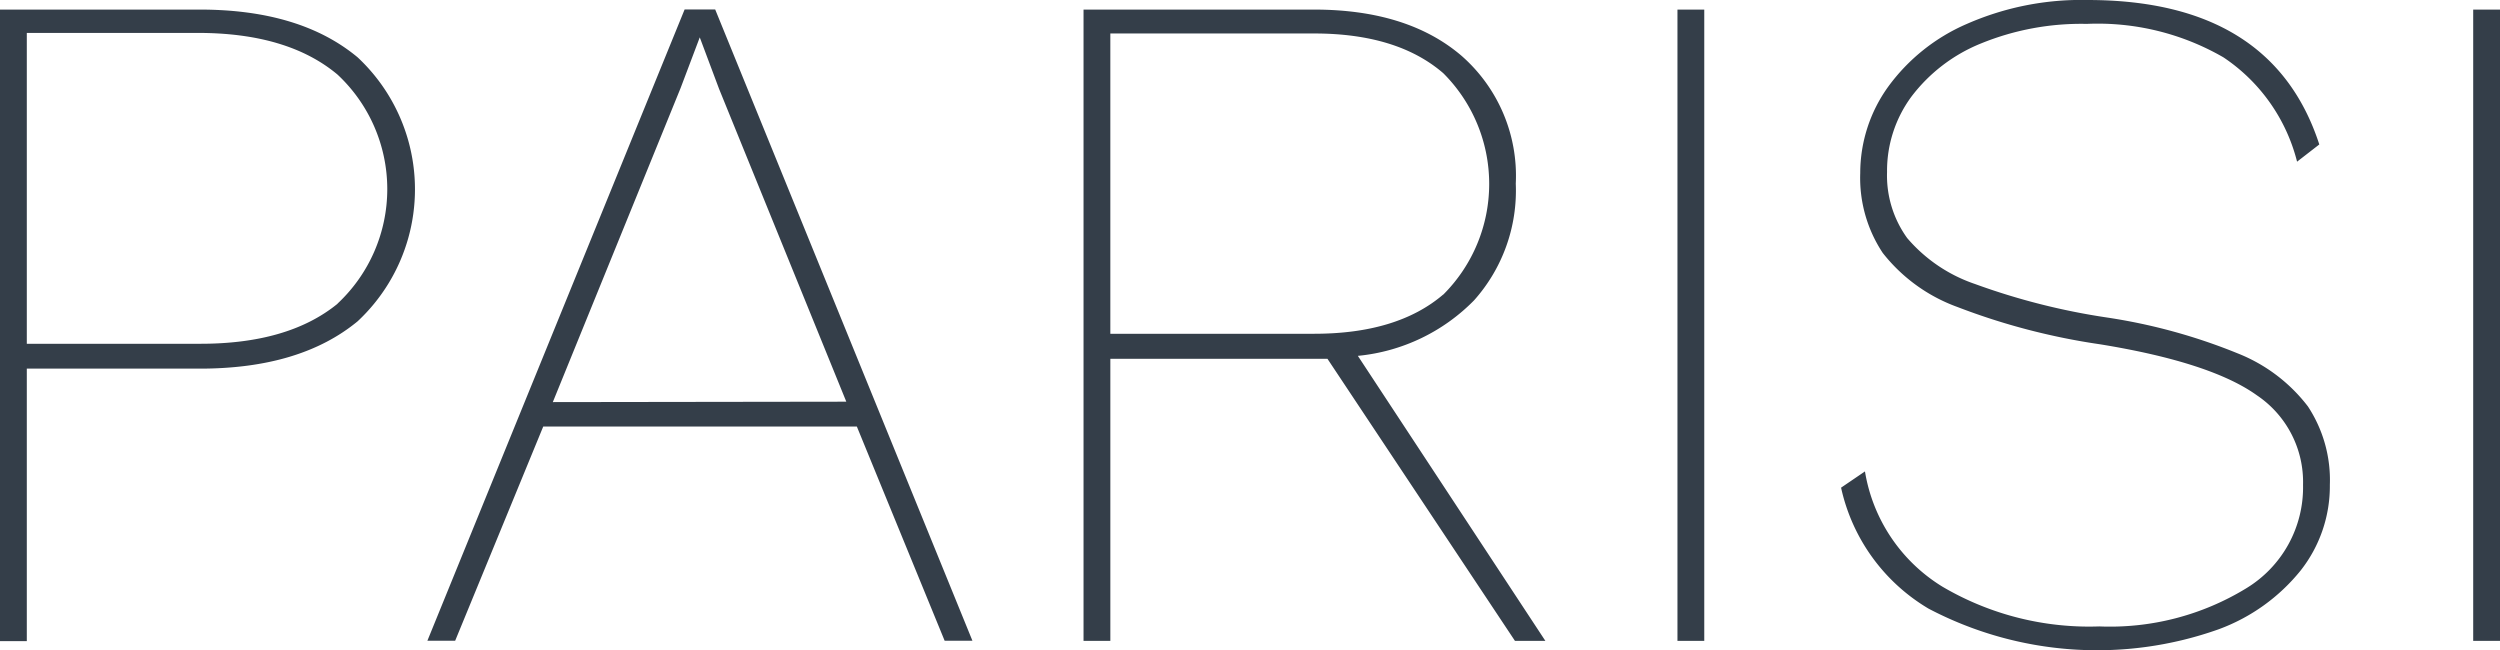
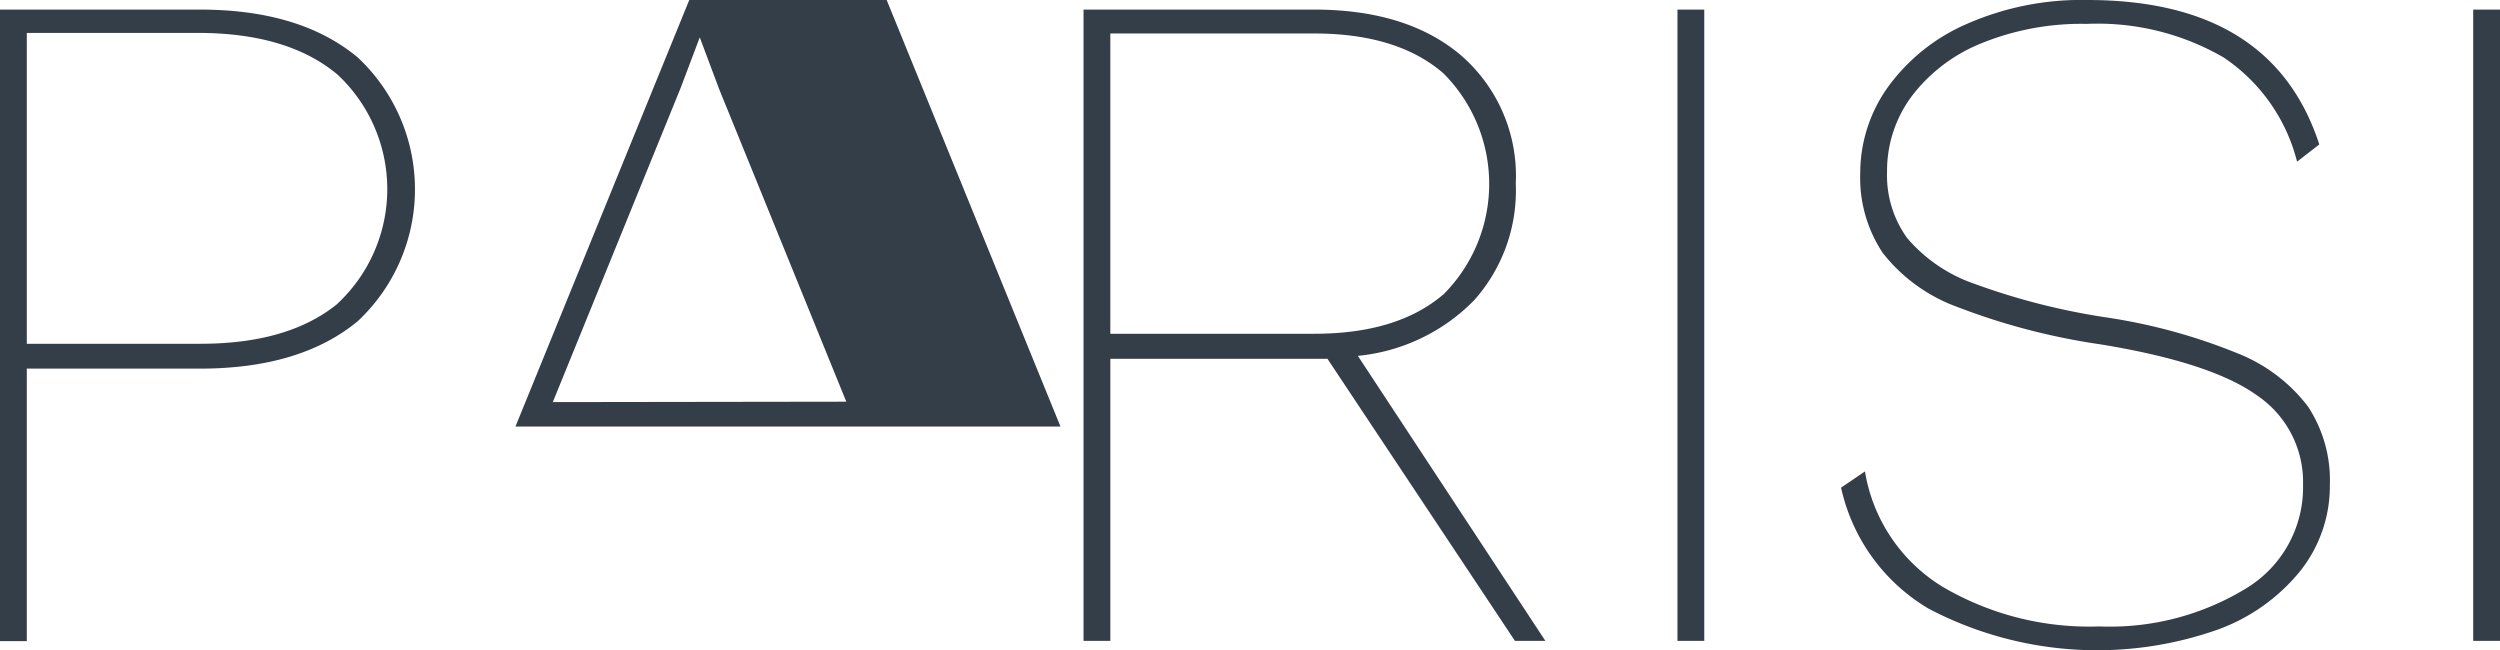
<svg xmlns="http://www.w3.org/2000/svg" id="Layer_1" data-name="Layer 1" viewBox="0 0 179.99 46.82" class="injected-svg" data-src="https://parisi.com.au/wp-content/themes/parisi/assets/icons/misc-parisi.svg">
  <defs>
    <style>.cls-1{fill:#343e49}</style>
  </defs>
  <title>Parisi_WorkSans_Logo_432_CMYK</title>
-   <path class="cls-1" d="M357.37 204.18a13 13 0 0 1 0 19q-4.13 3.41-11.36 3.41h-12.46v19.62h-1.93v-45.47H346q7.24 0 11.37 3.44zm-1.45 17.73a11.28 11.28 0 0 0 0-16.49q-3.58-3-10.05-3h-12.32v22.38h12.33q6.46.04 10.04-2.88zm37.39 8.85h-22.58l-6.34 15.42h-2l18.52-45.45h2.2l18.52 45.45h-2zm-.76-1.79l-9.16-22.52-1.39-3.71-1.38 3.65-9.2 22.61zm48.14 17.22l-13.5-20.31h-15.63v20.31h-1.93v-45.45h16.59q6.75 0 10.64 3.34a11.48 11.48 0 0 1 3.89 9.19 11.87 11.87 0 0 1-3 8.4 13.54 13.54 0 0 1-8.37 4l13.5 20.52zm-5.16-24.93a11.26 11.26 0 0 0 0-15.94q-3.31-2.86-9.3-2.86h-14.67v21.62h14.67q5.99 0 9.29-2.82zm18.79 24.93h-1.93v-45.45h1.93zm44.28-35.74l-1.6 1.24a12.8 12.8 0 0 0-5.3-7.51 18.09 18.09 0 0 0-9.85-2.41 19.08 19.08 0 0 0-7.61 1.41 11.84 11.84 0 0 0-5 3.82 9 9 0 0 0-1.76 5.44 7.69 7.69 0 0 0 1.45 4.75 11.11 11.11 0 0 0 4.89 3.31 48.52 48.52 0 0 0 9.5 2.41 41.07 41.07 0 0 1 9.4 2.58 11.84 11.84 0 0 1 5.06 3.82 9.64 9.64 0 0 1 1.58 5.65 9.82 9.82 0 0 1-2.1 6.16 13.6 13.6 0 0 1-5.89 4.23 26.09 26.09 0 0 1-20.9-1.48 13.48 13.48 0 0 1-6.3-8.71l1.72-1.17a12 12 0 0 0 5.58 8.3 20.83 20.83 0 0 0 11.29 2.86 18.8 18.8 0 0 0 10.54-2.72 8.5 8.5 0 0 0 4.13-7.47 7.52 7.52 0 0 0-3.31-6.44q-3.31-2.38-11.29-3.68a47.71 47.71 0 0 1-10.29-2.69 12.06 12.06 0 0 1-5.37-3.89 9.76 9.76 0 0 1-1.62-5.75 10.63 10.63 0 0 1 2-6.2 13.75 13.75 0 0 1 5.68-4.54 20.48 20.48 0 0 1 8.68-1.72q13.31 0 16.69 10.4zm13.01 35.74h-1.93v-45.45h1.93z" transform="translate(-331.62 -200.05)" />
+   <path class="cls-1" d="M357.37 204.18a13 13 0 0 1 0 19q-4.13 3.41-11.36 3.41h-12.46v19.62h-1.93v-45.47H346q7.24 0 11.37 3.44zm-1.45 17.73a11.28 11.28 0 0 0 0-16.49q-3.58-3-10.05-3h-12.32v22.38h12.33q6.46.04 10.04-2.88zm37.39 8.85h-22.58h-2l18.52-45.45h2.2l18.52 45.45h-2zm-.76-1.79l-9.16-22.52-1.39-3.71-1.38 3.65-9.2 22.61zm48.14 17.22l-13.5-20.31h-15.63v20.31h-1.93v-45.45h16.59q6.75 0 10.64 3.34a11.48 11.48 0 0 1 3.89 9.19 11.87 11.87 0 0 1-3 8.4 13.54 13.54 0 0 1-8.37 4l13.5 20.52zm-5.16-24.93a11.26 11.26 0 0 0 0-15.94q-3.31-2.86-9.3-2.86h-14.67v21.62h14.67q5.99 0 9.29-2.82zm18.79 24.93h-1.93v-45.45h1.93zm44.28-35.74l-1.6 1.24a12.8 12.8 0 0 0-5.3-7.51 18.09 18.09 0 0 0-9.85-2.41 19.08 19.08 0 0 0-7.61 1.41 11.84 11.84 0 0 0-5 3.82 9 9 0 0 0-1.76 5.44 7.69 7.69 0 0 0 1.45 4.75 11.11 11.11 0 0 0 4.89 3.31 48.52 48.52 0 0 0 9.5 2.41 41.07 41.07 0 0 1 9.4 2.58 11.84 11.84 0 0 1 5.06 3.82 9.64 9.64 0 0 1 1.58 5.65 9.82 9.82 0 0 1-2.1 6.16 13.6 13.6 0 0 1-5.89 4.23 26.09 26.09 0 0 1-20.9-1.48 13.48 13.48 0 0 1-6.3-8.71l1.72-1.17a12 12 0 0 0 5.58 8.3 20.83 20.83 0 0 0 11.29 2.86 18.8 18.8 0 0 0 10.54-2.72 8.5 8.5 0 0 0 4.13-7.47 7.52 7.52 0 0 0-3.31-6.44q-3.31-2.38-11.29-3.68a47.71 47.71 0 0 1-10.29-2.69 12.06 12.06 0 0 1-5.37-3.89 9.76 9.76 0 0 1-1.62-5.75 10.63 10.63 0 0 1 2-6.2 13.75 13.75 0 0 1 5.68-4.54 20.48 20.48 0 0 1 8.68-1.72q13.31 0 16.69 10.4zm13.01 35.74h-1.93v-45.45h1.93z" transform="translate(-331.62 -200.05)" />
</svg>